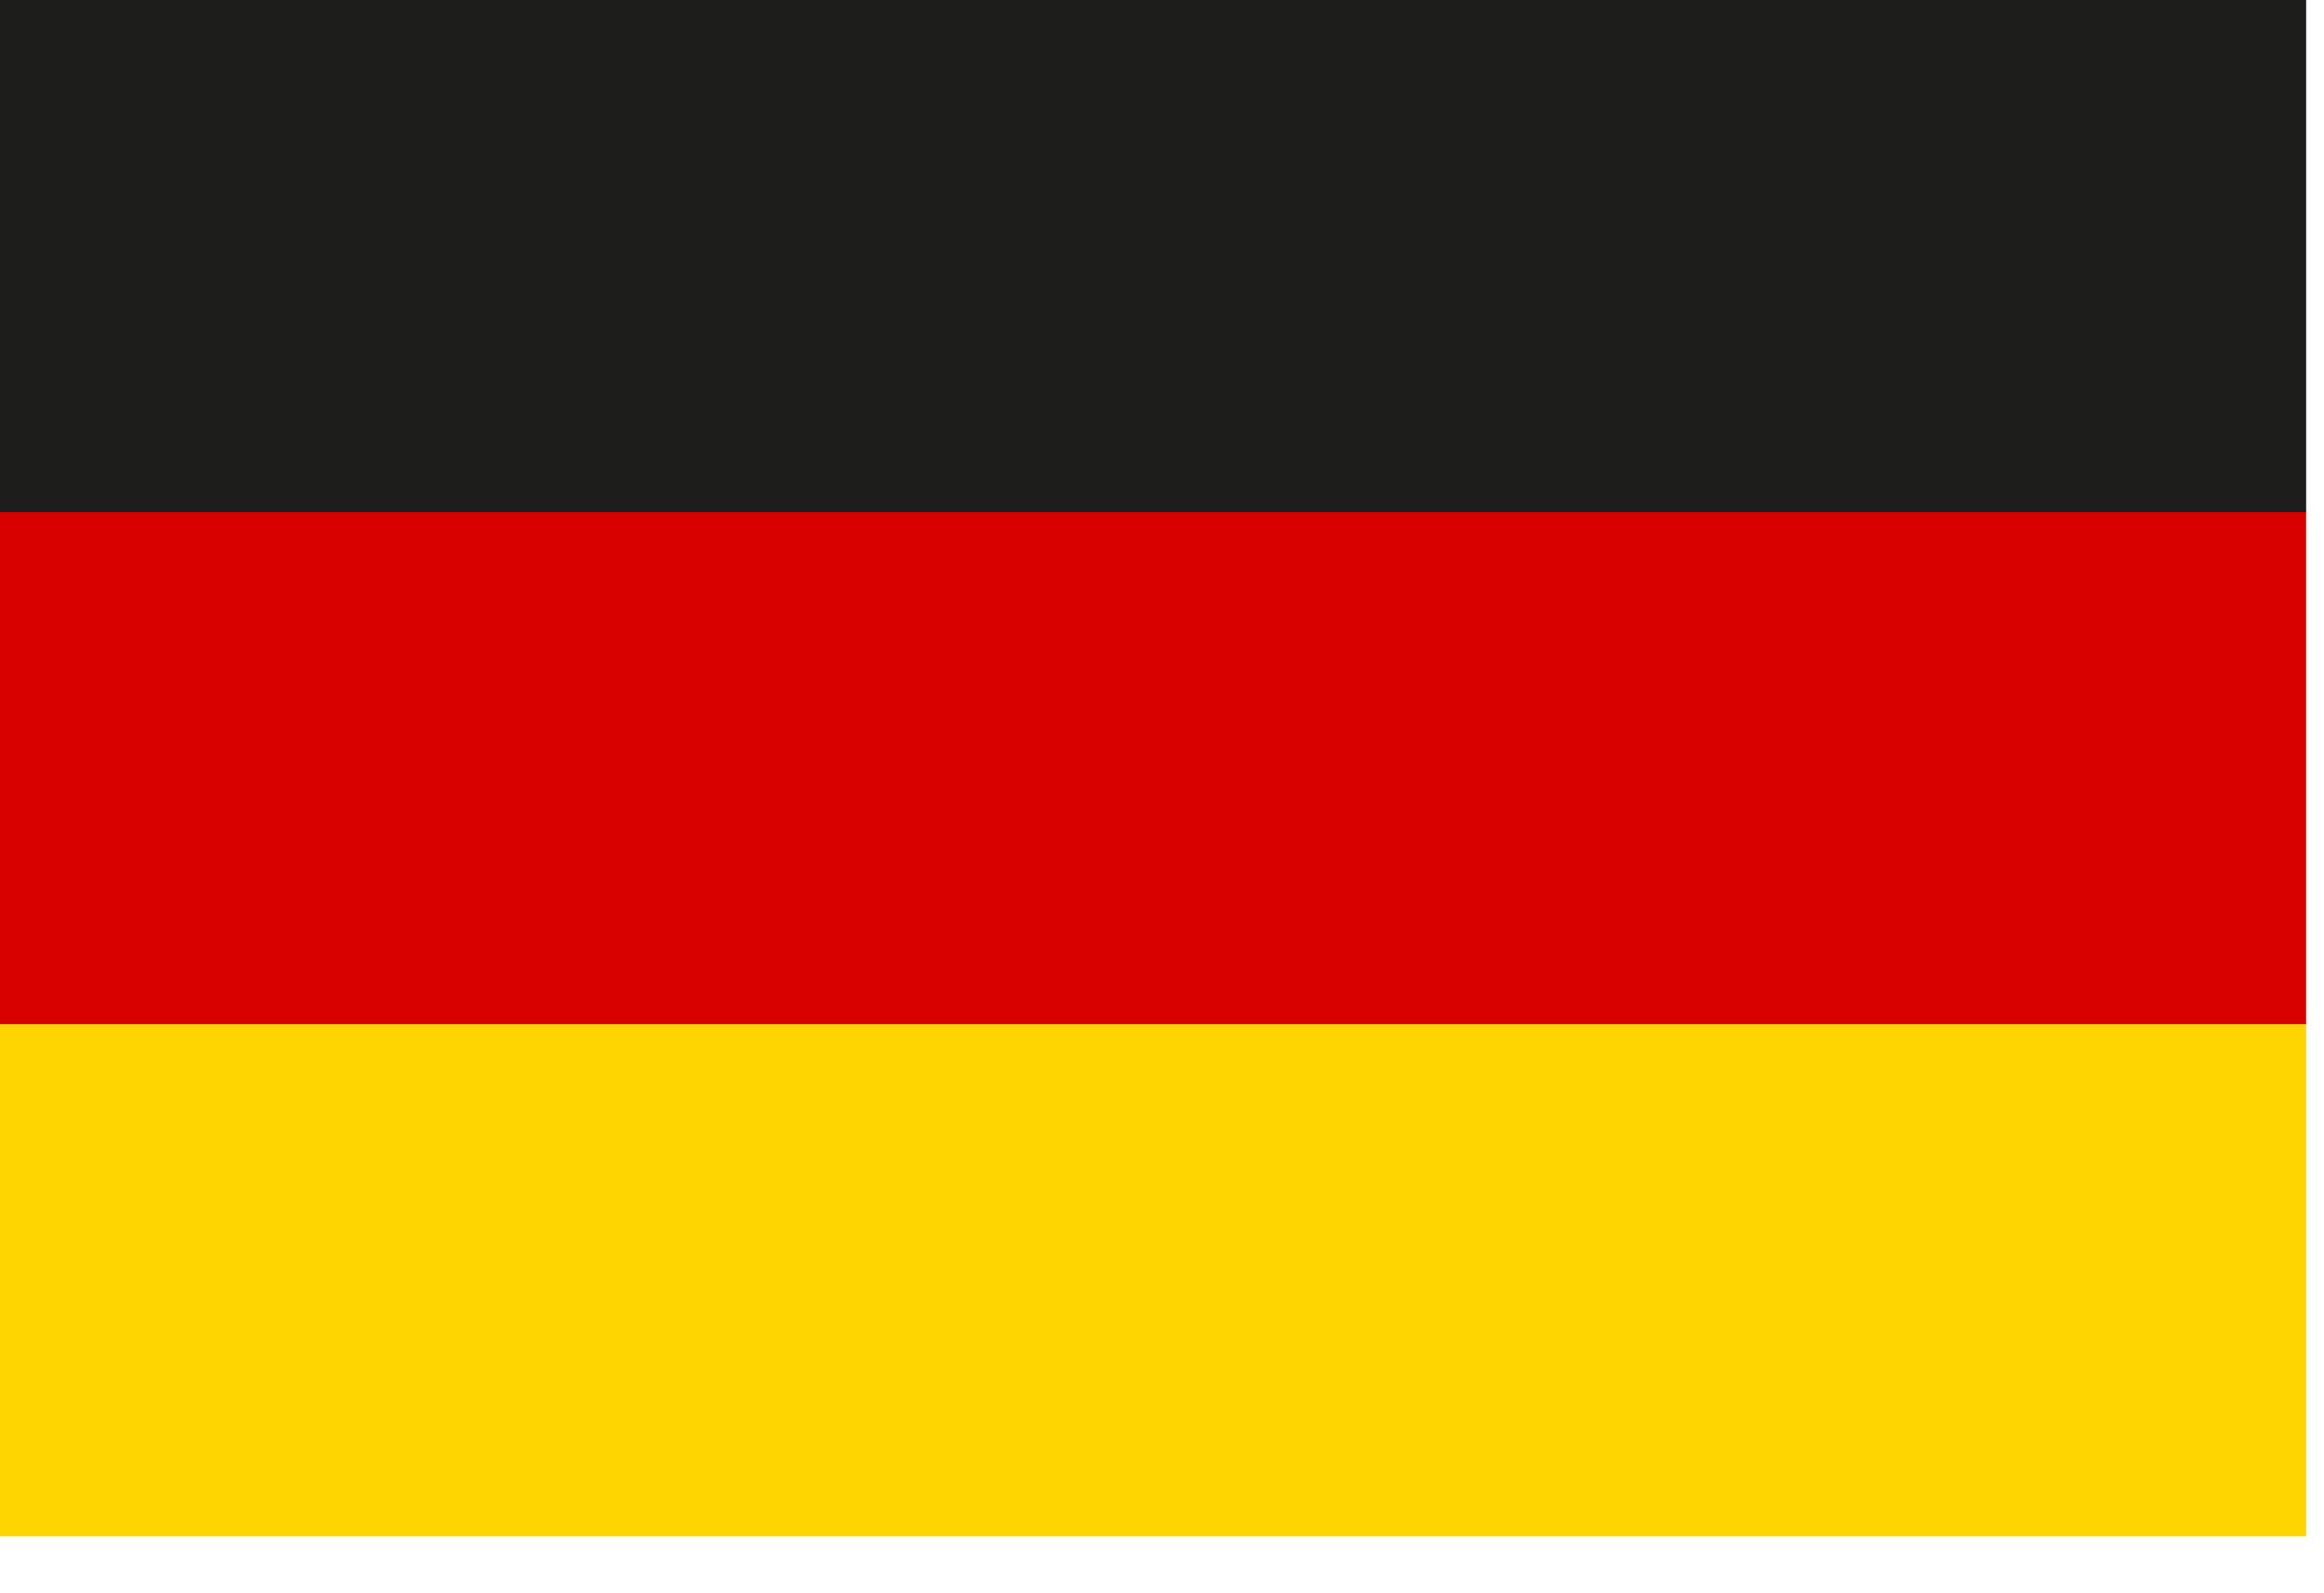
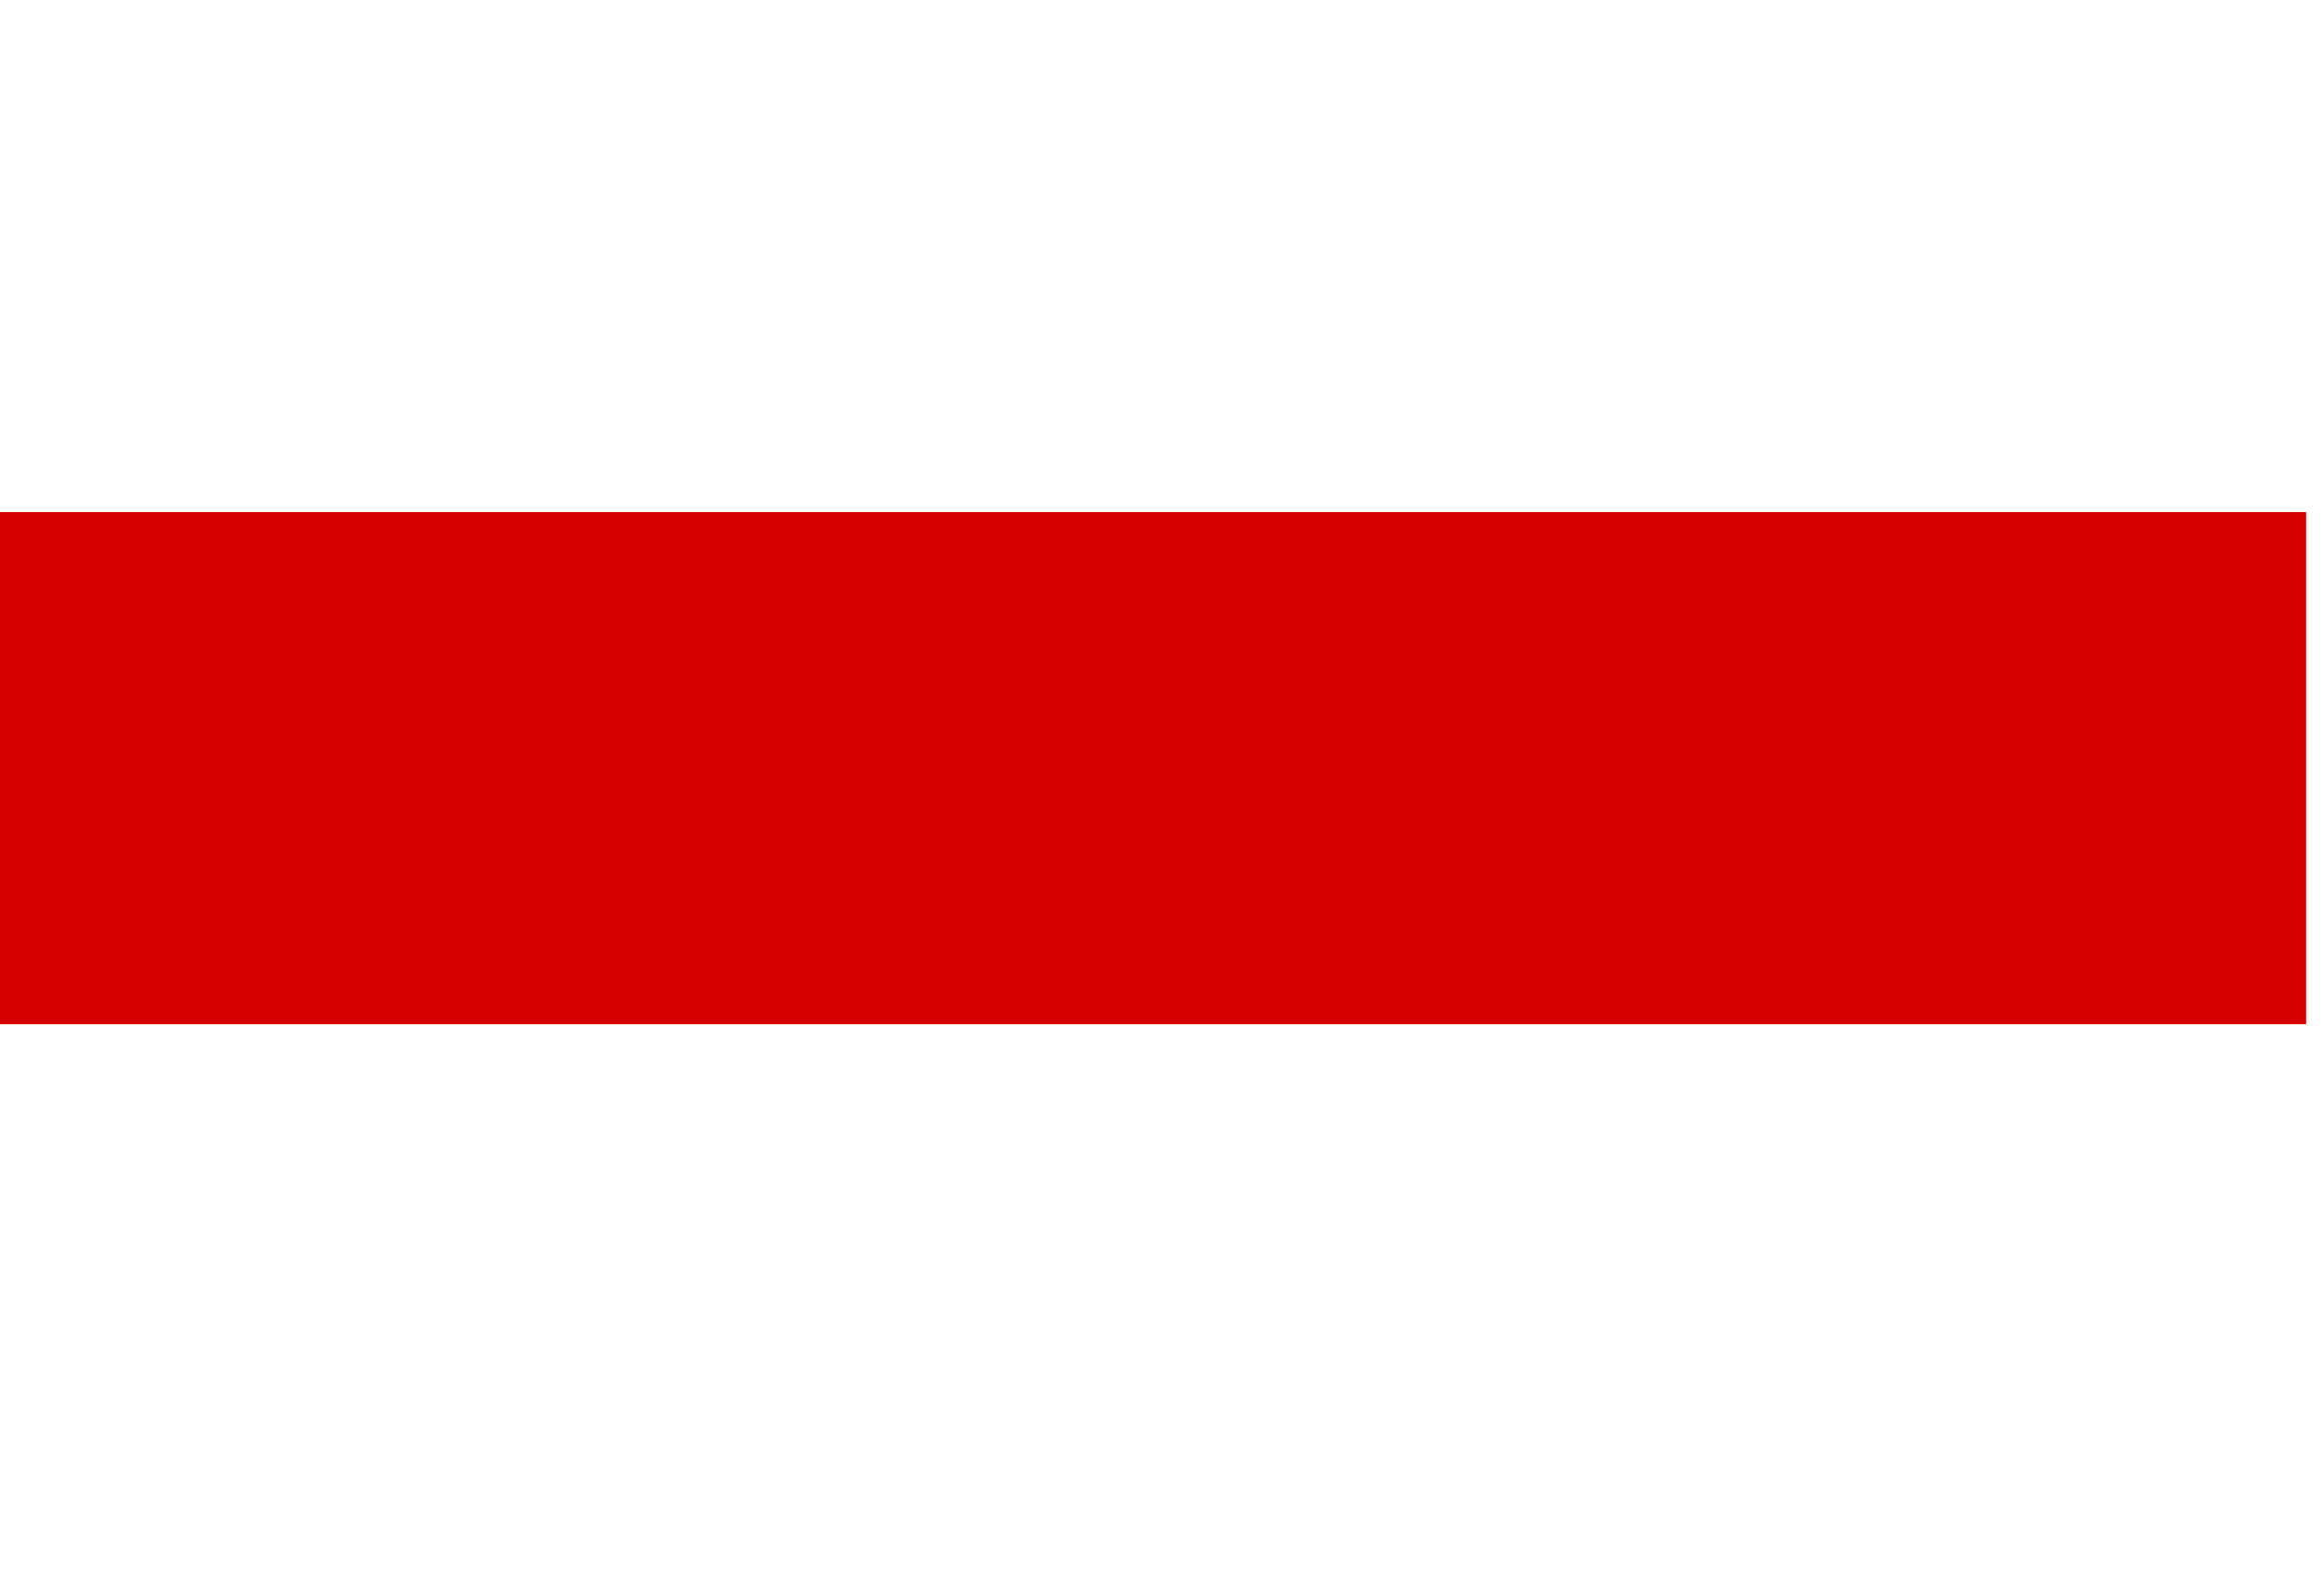
<svg xmlns="http://www.w3.org/2000/svg" width="35" height="24" viewBox="0 0 35 24" fill="none">
-   <rect y="23.143" width="7.714" height="34.731" transform="rotate(-90 0 23.143)" fill="#FFD500" />
  <rect y="15.428" width="7.714" height="34.731" transform="rotate(-90 0 15.428)" fill="#D90000" />
-   <rect y="7.714" width="7.714" height="34.731" transform="rotate(-90 0 7.714)" fill="#1D1D1B" />
</svg>